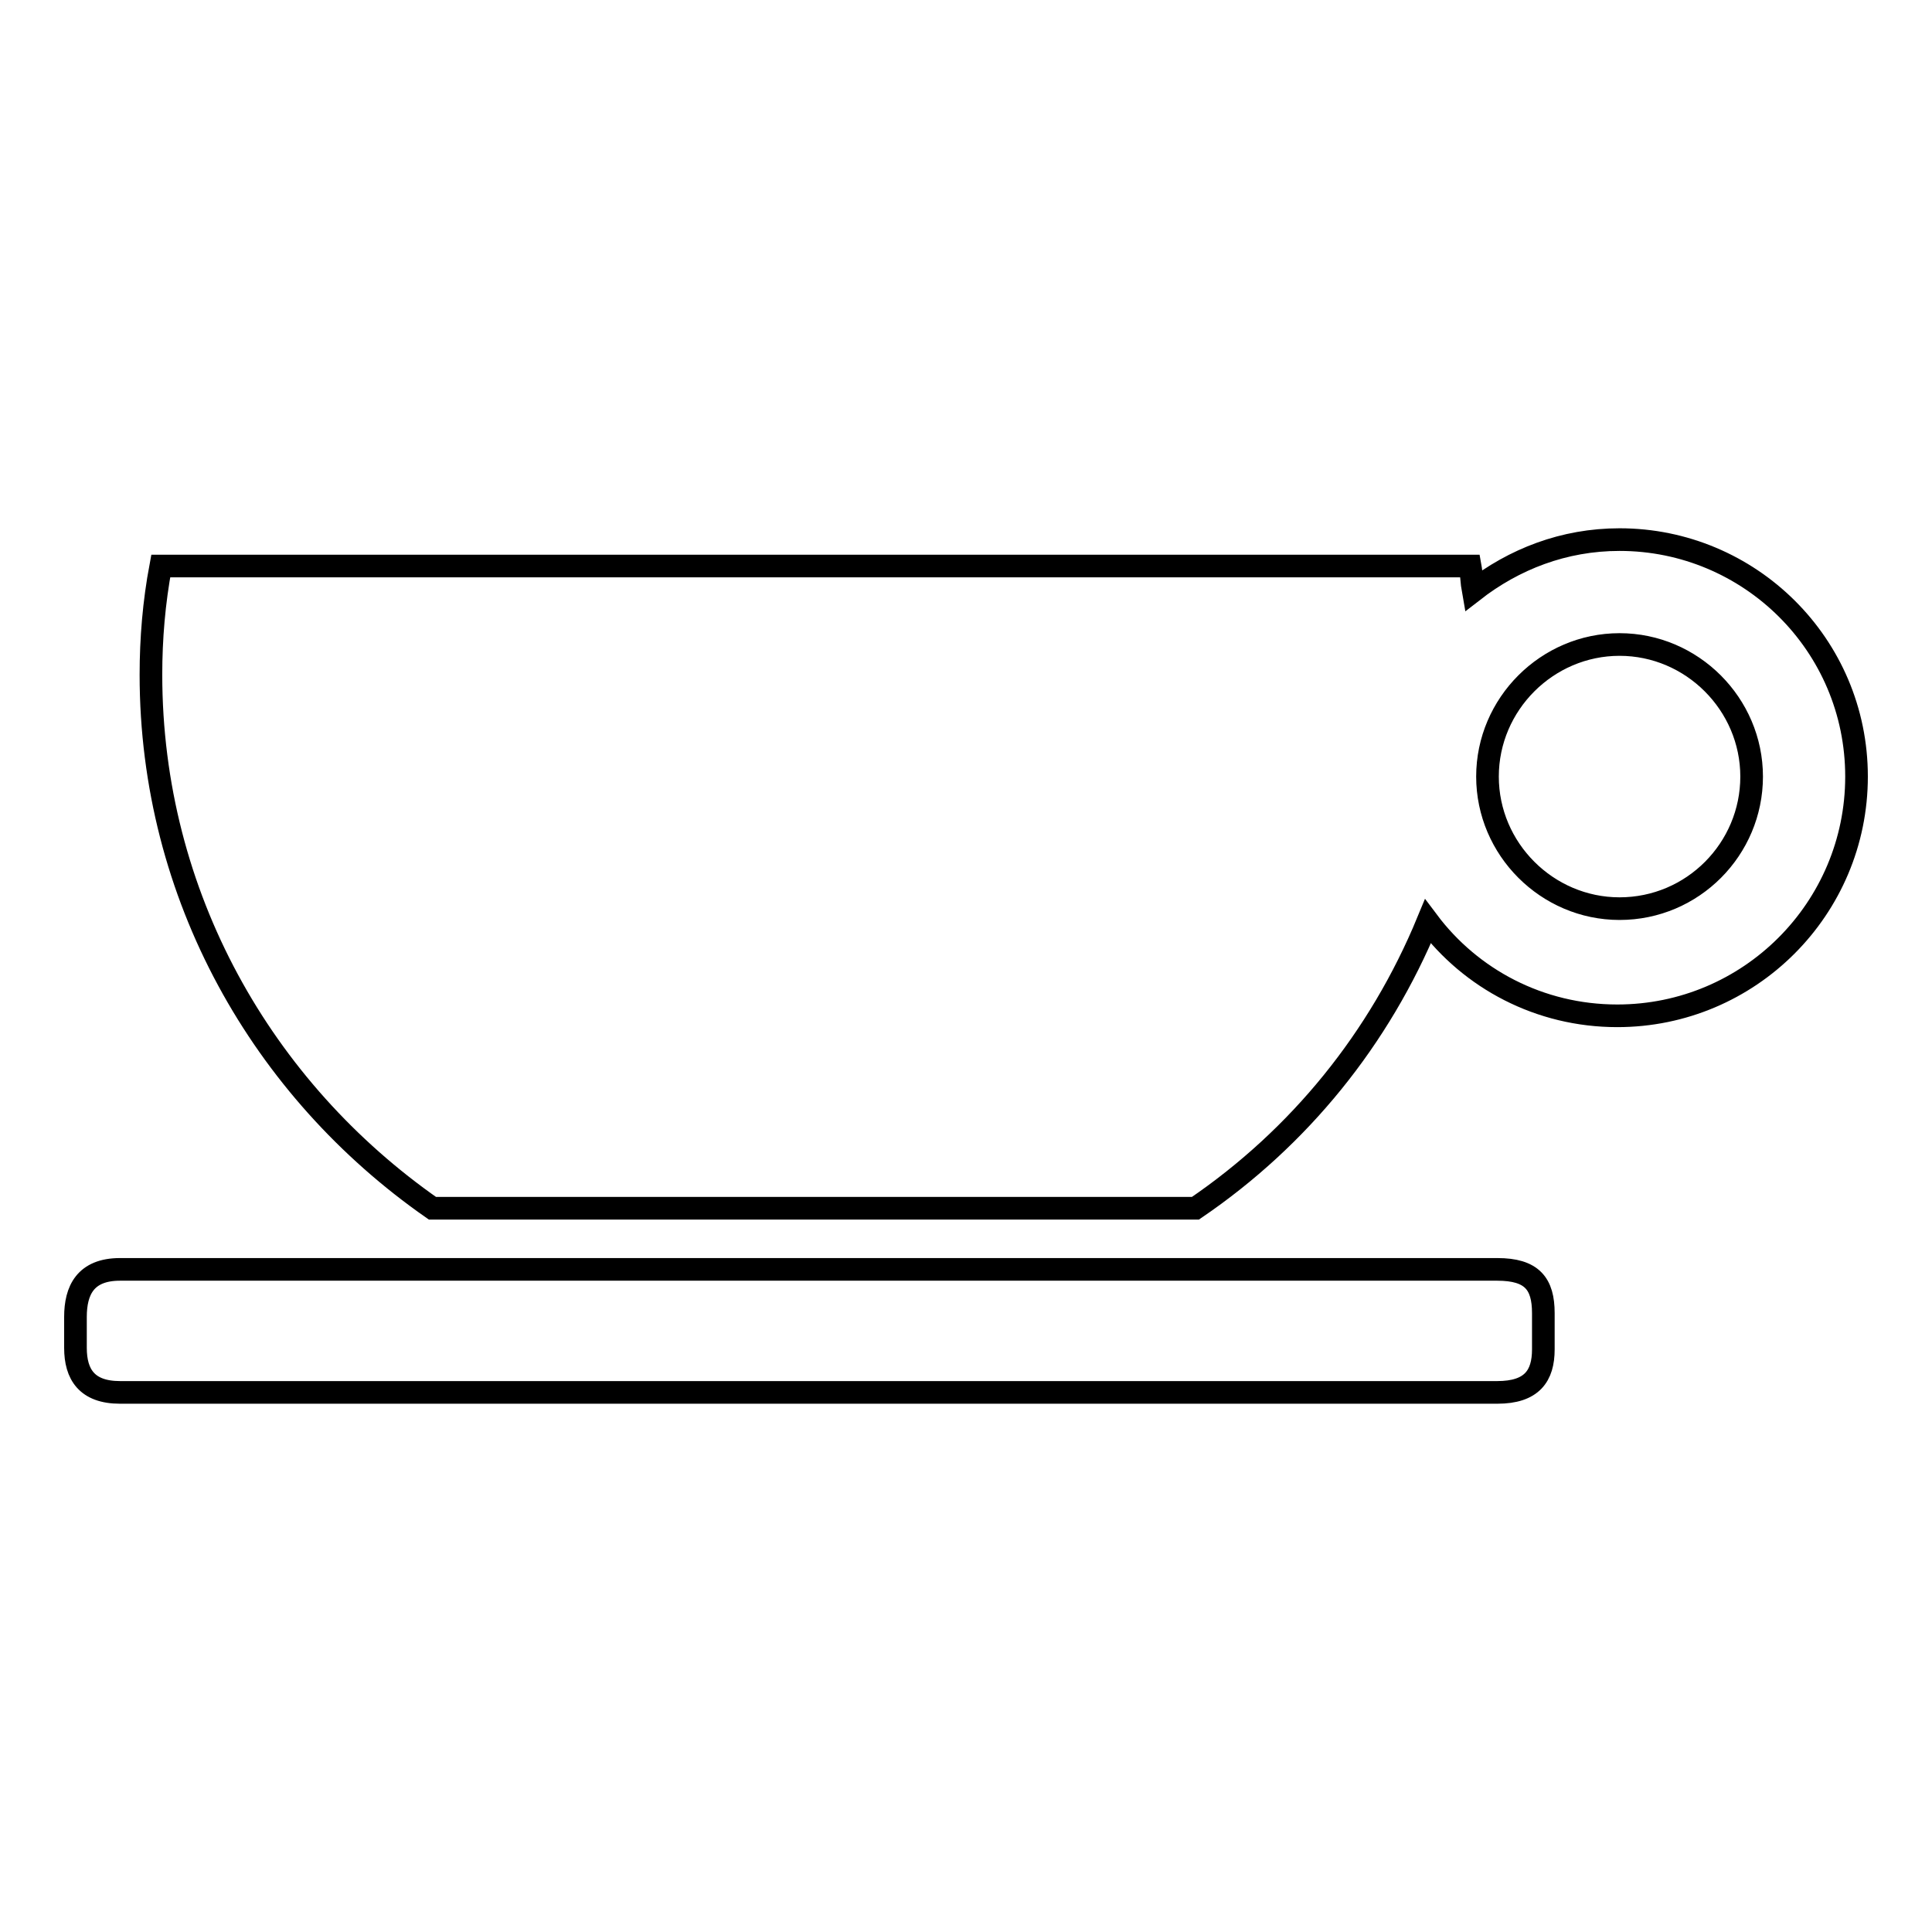
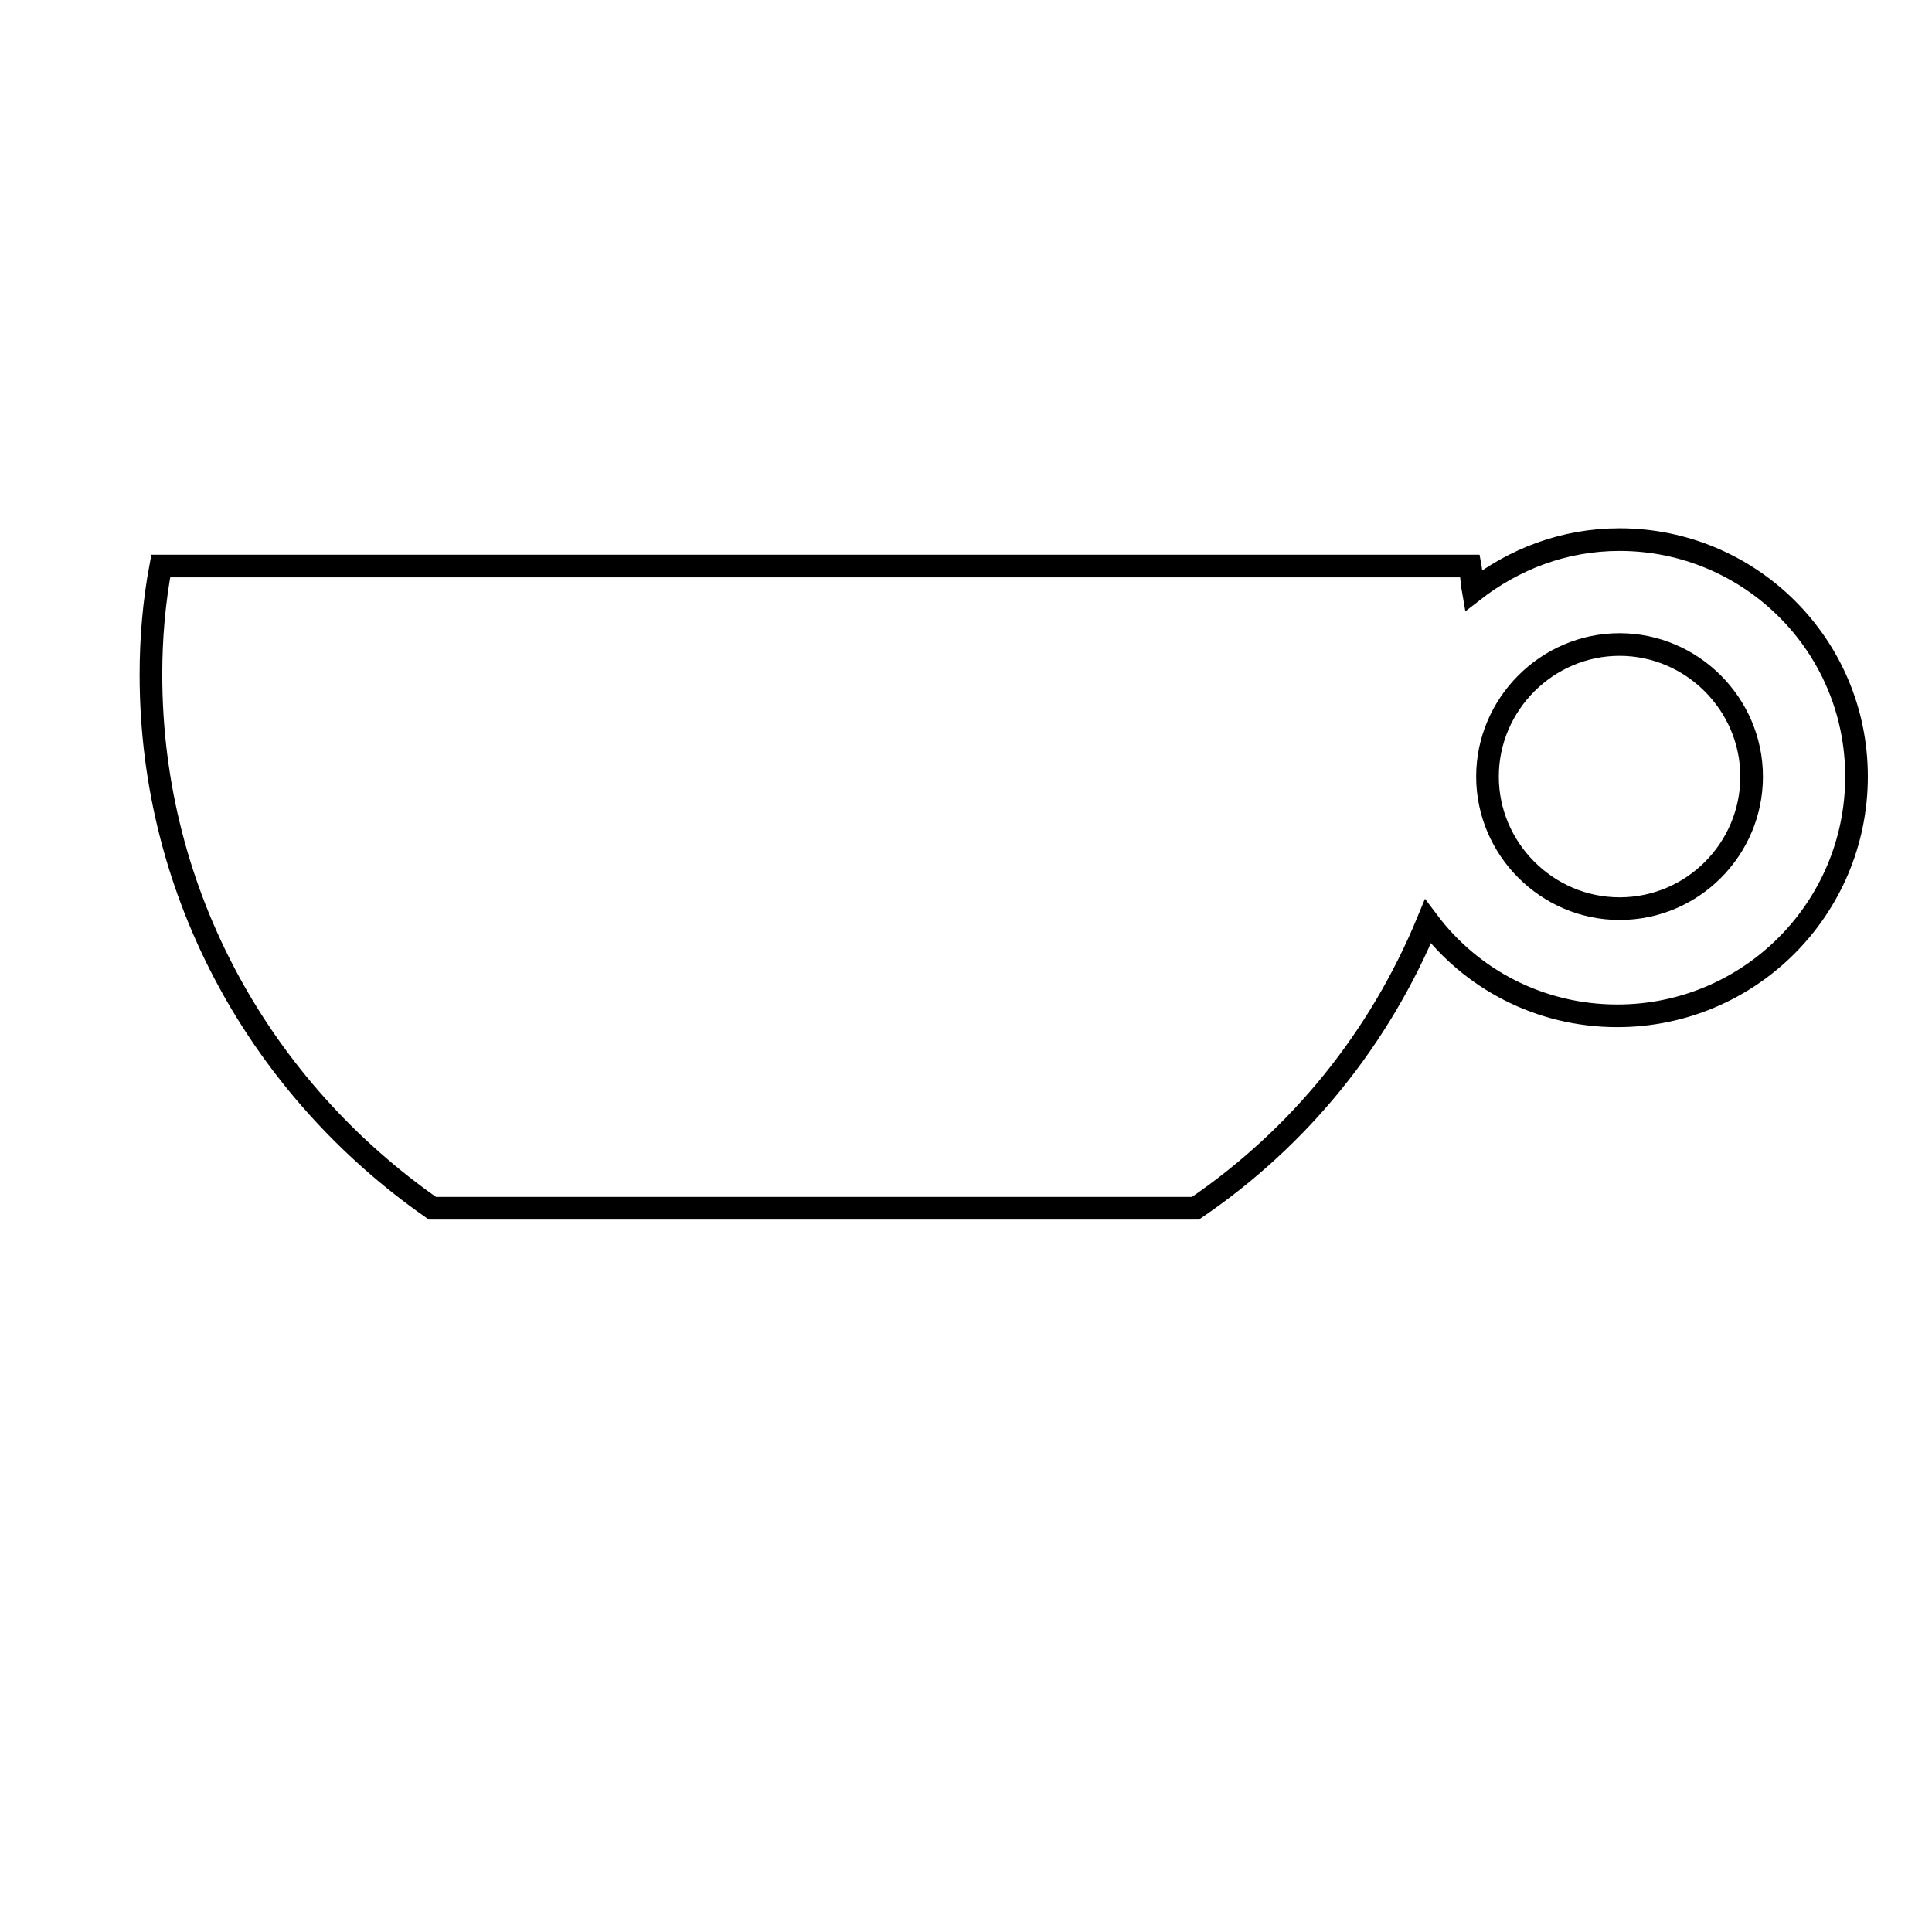
<svg xmlns="http://www.w3.org/2000/svg" version="1.1" x="0px" y="0px" viewBox="0 0 256 256" enable-background="new 0 0 256 256" xml:space="preserve">
  <g>
    <g>
      <g>
-         <path stroke-width="3" fill-opacity="0" stroke="#000000" d="M198.4,168.2H144H72H15.9c-4.6,0-5.9,2.8-5.9,6.3v4.1c0,3.5,1.5,5.9,5.9,5.9h182.5c4.6,0,6.1-2.2,6.1-5.7v-4.8C204.5,170.1,203,168.2,198.4,168.2z" />
        <path stroke-width="3" fill-opacity="0" stroke="#000000" d="M214.6,71.5c-7.4,0-14,2.6-19.4,6.8c-0.2-1.1-0.2-2.2-0.4-3.3H21.3c-0.9,4.8-1.3,9.6-1.3,14.4c0,29.3,14.8,55,37.3,70.7h101.1c13.8-9.4,24.4-22.5,30.8-38c5.7,7.6,14.8,12.5,25.1,12.5c17.5,0,31.7-14.2,31.7-31.7C246,85.4,231.8,71.5,214.6,71.5z M197.1,102.9c0-9.6,7.9-17.5,17.5-17.5c9.6,0,17.5,7.9,17.5,17.5c0,9.6-7.8,17.5-17.5,17.5C205,120.4,197.1,112.5,197.1,102.9z" />
      </g>
      <g />
      <g />
      <g />
      <g />
      <g />
      <g />
      <g />
      <g />
      <g />
      <g />
      <g />
      <g />
      <g />
      <g />
      <g />
    </g>
  </g>
</svg>